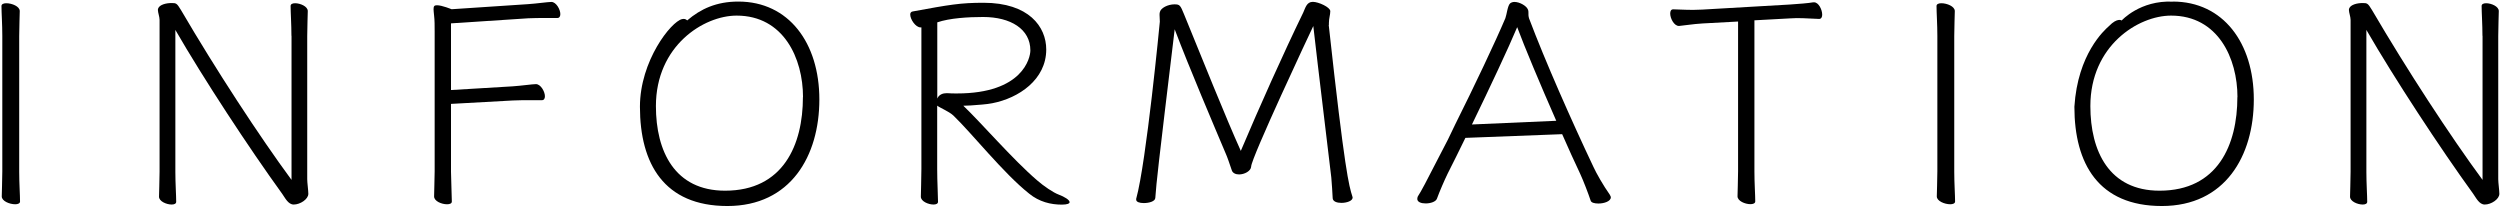
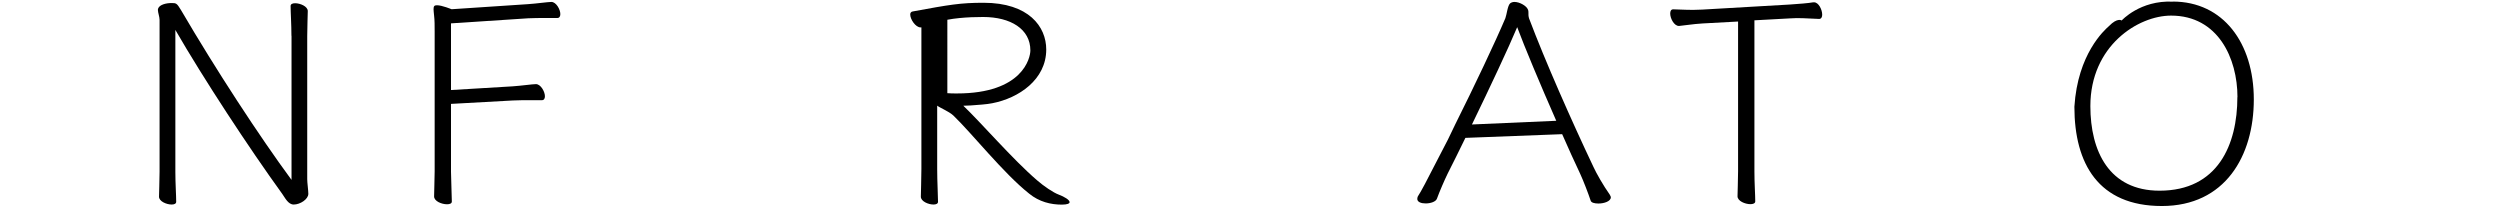
<svg xmlns="http://www.w3.org/2000/svg" id="_レイヤー_1" viewBox="0 0 270.73 22.47">
-   <path d="M.25,3.88C.25,2.63.16,1.36.16.65c0-.21.24-.3.52-.3.61,0,1.46.34,1.46.85,0,.49-.06,1.64-.06,2.71v14.68c0,1.25.09,2.53.09,3.23,0,.21-.24.3-.52.3-.61,0-1.46-.34-1.46-.85,0-.49.06-1.64.06-2.71V3.88Z" />
  <path d="M31.56,3.88c0-1.25-.09-2.53-.09-3.23,0-.21.21-.3.49-.3.55,0,1.37.34,1.37.85,0,.49-.06,1.64-.06,2.71v15.5c0,.37.12,1.22.12,1.58,0,.58-.88,1.16-1.58,1.16-.61,0-.94-.73-1.25-1.16-3.59-4.96-8.53-12.48-11.57-17.75v15.38c0,1.25.09,2.53.09,3.23,0,.21-.21.3-.49.3-.55,0-1.37-.34-1.37-.85,0-.49.06-1.64.06-2.71V2.15c0-.33-.18-.79-.18-1.06,0-.06,0-.12.03-.18.15-.4.85-.58,1.43-.58.52,0,.58,0,1.04.76,3.78,6.46,8.47,13.64,11.97,18.39V3.88Z" />
  <path d="M47.07,9.76V3.43c0-.64,0-1.25-.06-1.73-.03-.34-.06-.55-.06-.7,0-.34.09-.43.37-.43.55,0,1.58.43,1.58.43l8.28-.55c.91-.06,2.16-.24,2.53-.24.52,0,.97.82.97,1.31,0,.24-.09.43-.33.43h-1.28c-.61,0-1.28,0-1.86.03l-8.37.55v7.22l6.67-.4c.91-.06,2.16-.24,2.53-.24.52,0,.97.82.97,1.31,0,.24-.09.43-.33.43h-1.28c-.61,0-1.28,0-1.86.03l-6.7.37v7.34c0,.76.09,2.53.09,3.23,0,.21-.21.3-.52.3-.58,0-1.4-.33-1.4-.85,0-.49.06-1.98.06-2.71v-8.77Z" />
-   <path d="M79.96.17c5.45,0,8.77,4.48,8.77,10.6s-3.11,11.54-9.96,11.54-9.47-4.57-9.47-10.75c0-4.96,3.37-9.22,4.56-9.49.19-.04.37-.04.56.14,1.46-1.25,3.17-2.04,5.54-2.04ZM86.96,10.52c0-4.2-2.1-8.83-7.19-8.83-3.56,0-8.74,3.26-8.74,9.8,0,4.9,2.04,9.16,7.49,9.16,6.3,0,8.43-4.96,8.43-10.14Z" />
-   <path d="M99.79,2.97h-.09c-.55,0-1.13-.88-1.13-1.4,0-.18.09-.3.27-.33,3.99-.73,5.15-.94,7.67-.94,4.9,0,6.79,2.59,6.79,5.06,0,3.26-2.98,5.27-5.85,5.82-.58.12-1.52.18-2.34.24-.27,0-.55.03-.79.03,1.92,1.83,5.36,5.82,7.98,8.07.73.64,1.77,1.34,2.34,1.55.64.24,1.19.58,1.19.82,0,.15-.24.27-.85.27-1.19,0-2.44-.3-3.53-1.19-2.77-2.19-6.24-6.58-8.22-8.47-.46-.43-1.55-.88-1.74-1.06v6.88c0,1.37.09,2.83.09,3.53,0,.21-.21.3-.49.3-.55,0-1.37-.34-1.37-.85,0-.49.06-1.83.06-3.01V2.97ZM102.59,10.09c.33.03.67.03,1.04.03,7.12,0,7.95-3.84,7.95-4.66,0-2.31-2.13-3.62-5.12-3.62-1.61,0-3.62.12-4.96.58v8.25c.18-.43.61-.58,1-.58h.09Z" />
-   <path d="M143.89,2.7c1.74,15.86,2.19,17.42,2.56,18.57,0,.03.03.09.03.12,0,.37-.64.58-1.22.58-.49,0-.91-.15-.94-.49-.06-.85-.06-1.34-.15-2.25-.43-3.72-1.4-11.54-1.95-16.41-.37.76-6.73,14.31-6.73,15.22-.03.49-.73.85-1.31.85-.37,0-.7-.15-.79-.46-.21-.64-.52-1.52-.64-1.77-1.22-2.89-3.99-9.38-5.54-13.49-1.86,15.44-1.95,16.32-2.1,18.27-.03.37-.67.55-1.25.55-.46,0-.82-.12-.82-.37v-.09c1.1-3.96,2.56-19.15,2.56-19.18,0-.3-.03-.52-.03-.73,0-.09,0-.21.03-.3.09-.46.88-.85,1.58-.85.58,0,.64.09,1.04,1.07,1.98,4.84,4.54,11.24,6.15,14.8,1.98-4.69,4.63-10.6,6.76-14.98.24-.52.37-1.16,1.04-1.16.61,0,1.89.58,1.89,1.01,0,.4-.15.76-.15,1.28v.21Z" />
+   <path d="M99.79,2.97h-.09c-.55,0-1.13-.88-1.13-1.4,0-.18.09-.3.27-.33,3.99-.73,5.15-.94,7.67-.94,4.9,0,6.79,2.59,6.79,5.06,0,3.26-2.98,5.27-5.85,5.82-.58.12-1.52.18-2.34.24-.27,0-.55.03-.79.03,1.92,1.83,5.36,5.82,7.98,8.07.73.64,1.77,1.34,2.34,1.55.64.24,1.19.58,1.19.82,0,.15-.24.27-.85.27-1.19,0-2.44-.3-3.53-1.19-2.77-2.19-6.24-6.58-8.22-8.47-.46-.43-1.55-.88-1.74-1.06v6.88c0,1.37.09,2.83.09,3.53,0,.21-.21.3-.49.3-.55,0-1.37-.34-1.37-.85,0-.49.06-1.83.06-3.01V2.97ZM102.59,10.09c.33.03.67.03,1.04.03,7.12,0,7.95-3.84,7.95-4.66,0-2.31-2.13-3.62-5.12-3.62-1.61,0-3.62.12-4.96.58c.18-.43.61-.58,1-.58h.09Z" />
  <path d="M157.57,13.51c2.1-4.2,4.38-9.01,5.45-11.54.15-.4.24-1.37.52-1.61.12-.09.27-.15.46-.15.58,0,1.31.43,1.46.82.06.12.06.27.06.4v.21c0,.09.03.21.06.34,1.77,4.69,4.6,11.08,6.97,16.08.3.67,1.1,2.07,1.77,3.01.06.12.12.21.12.3,0,.43-.73.67-1.34.67-.43,0-.79-.09-.85-.33-.24-.73-.79-2.16-1.13-2.89-.61-1.28-1.28-2.77-1.95-4.29l-10.48.4c-.67,1.4-1.34,2.71-1.92,3.87-.33.67-.91,2.01-1.16,2.71-.12.34-.7.52-1.22.52-.49,0-.91-.15-.91-.49,0-.12.03-.24.12-.37.33-.52.46-.73,3.2-6.06l.76-1.58ZM168.53,13.08c-1.74-3.96-3.44-8.01-4.23-10.14-.94,2.25-2.95,6.52-4.9,10.54l9.14-.4Z" />
  <path d="M188.24,2.33l-3.87.21c-1.04.06-2.1.24-2.53.27h-.03c-.52,0-.94-.82-.94-1.34,0-.27.09-.46.33-.46.3,0,1.22.06,2.16.06.33,0,.67-.03.97-.03l9.5-.55c.94-.06,2.04-.15,2.53-.24h.09c.49,0,.88.79.88,1.34,0,.24-.09.46-.33.46-.43,0-1.46-.09-2.44-.09-.24,0-.49.03-.7.03l-3.87.21v16.38c0,1.25.09,2.53.09,3.23,0,.21-.24.3-.52.3-.58,0-1.4-.34-1.4-.85,0-.49.06-1.64.06-2.71V2.33Z" />
-   <path d="M209.8,3.88c0-1.25-.09-2.53-.09-3.23,0-.21.24-.3.52-.3.61,0,1.46.34,1.46.85,0,.49-.06,1.64-.06,2.71v14.68c0,1.25.09,2.53.09,3.23,0,.21-.24.3-.52.3-.61,0-1.46-.34-1.46-.85,0-.49.06-1.64.06-2.71V3.88Z" />
  <path d="M235.3.17c5.45,0,8.77,4.48,8.77,10.6s-3.11,11.54-9.96,11.54-9.47-4.57-9.47-10.75c.36-5.72,3.23-8.28,3.75-8.74.92-.95,1.37-.6,1.37-.6,0,0,1.99-2.21,5.54-2.04ZM242.3,10.52c0-4.2-2.1-8.83-7.19-8.83-3.56,0-8.74,3.26-8.74,9.8,0,4.9,2.04,9.16,7.49,9.16,6.3,0,8.43-4.96,8.43-10.14Z" />
-   <path d="M268.83,3.88c0-1.25-.09-2.53-.09-3.23,0-.21.21-.3.49-.3.55,0,1.37.34,1.37.85,0,.49-.06,1.64-.06,2.71v15.5c0,.37.12,1.22.12,1.58,0,.58-.88,1.16-1.58,1.16-.61,0-.94-.73-1.25-1.16-3.59-4.96-8.53-12.48-11.57-17.75v15.38c0,1.25.09,2.53.09,3.23,0,.21-.21.3-.49.3-.55,0-1.37-.34-1.37-.85,0-.49.06-1.64.06-2.71V2.15c0-.33-.18-.79-.18-1.06,0-.06,0-.12.03-.18.15-.4.85-.58,1.43-.58.52,0,.58,0,1.04.76,3.78,6.46,8.47,13.64,11.97,18.39V3.88Z" />
</svg>